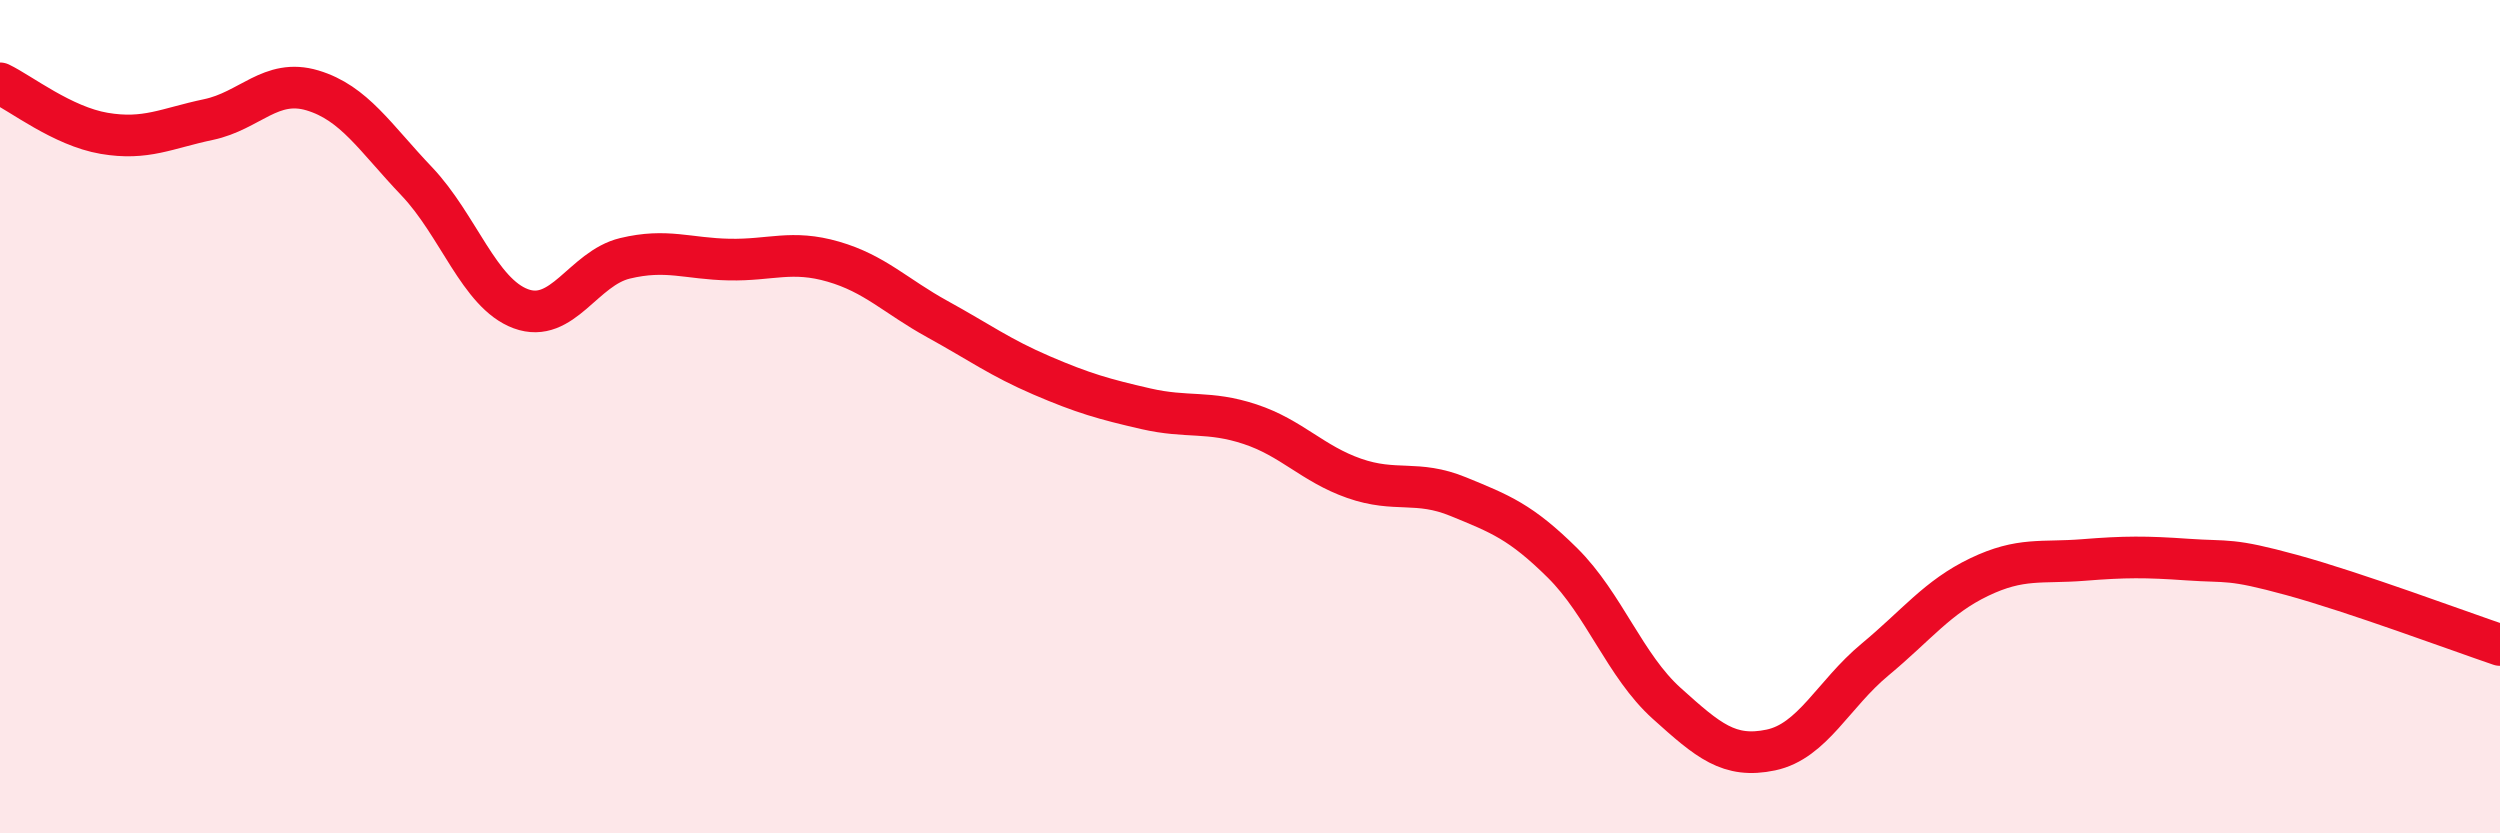
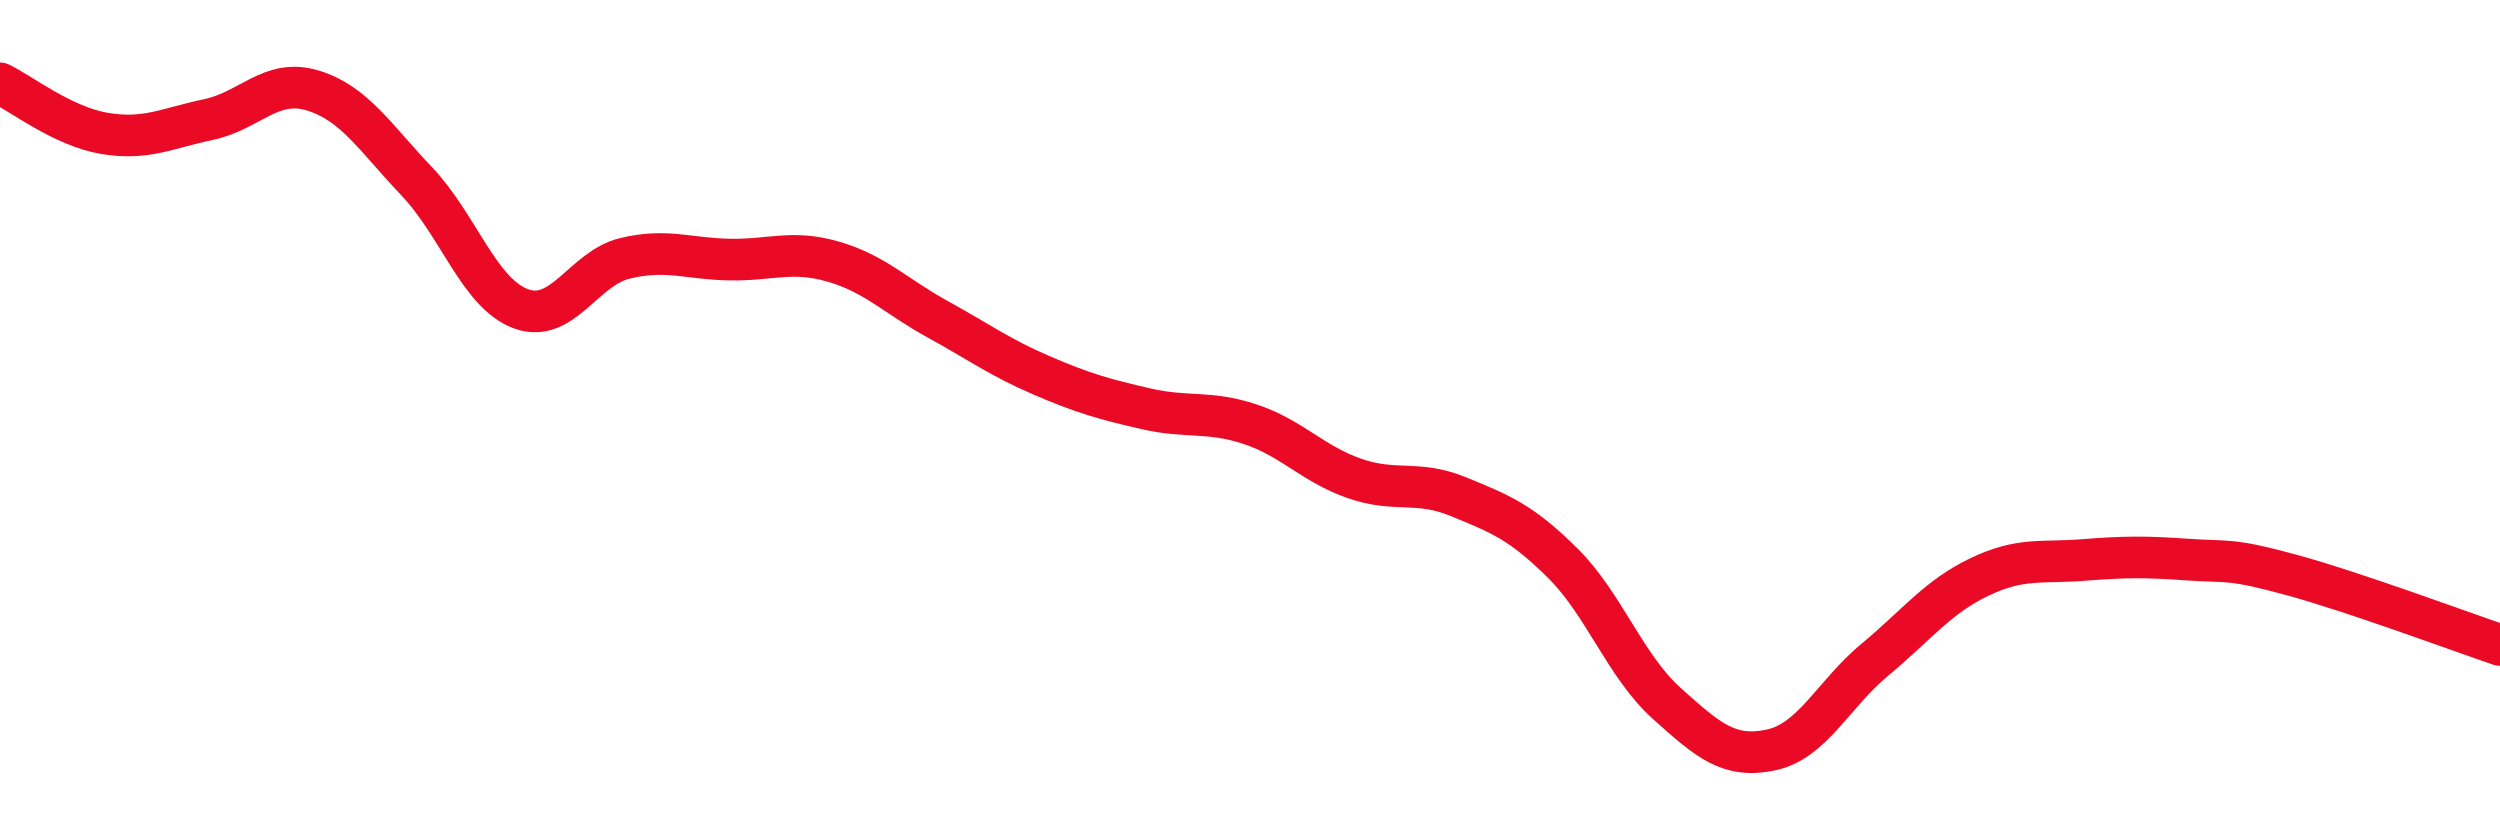
<svg xmlns="http://www.w3.org/2000/svg" width="60" height="20" viewBox="0 0 60 20">
-   <path d="M 0,2 C 0.5,2.24 1.5,3.03 2.5,3.2 C 3.5,3.37 4,3.08 5,2.87 C 6,2.66 6.5,1.87 7.5,2.17 C 8.5,2.47 9,3.3 10,4.35 C 11,5.4 11.5,7.04 12.5,7.41 C 13.5,7.78 14,6.44 15,6.2 C 16,5.96 16.5,6.21 17.5,6.23 C 18.5,6.25 19,5.99 20,6.28 C 21,6.57 21.5,7.11 22.5,7.66 C 23.5,8.21 24,8.58 25,9.01 C 26,9.44 26.5,9.58 27.5,9.81 C 28.5,10.04 29,9.85 30,10.18 C 31,10.51 31.5,11.13 32.5,11.48 C 33.5,11.83 34,11.51 35,11.92 C 36,12.33 36.5,12.52 37.5,13.51 C 38.5,14.5 39,15.98 40,16.88 C 41,17.78 41.5,18.21 42.5,18 C 43.5,17.79 44,16.66 45,15.83 C 46,15 46.5,14.33 47.5,13.85 C 48.5,13.37 49,13.52 50,13.44 C 51,13.36 51.5,13.36 52.5,13.43 C 53.5,13.5 53.5,13.39 55,13.8 C 56.5,14.21 59,15.14 60,15.48L60 20L0 20Z" fill="#EB0A25" opacity="0.1" stroke-linecap="round" stroke-linejoin="round" />
  <path d="M 0,2 C 0.5,2.24 1.5,3.03 2.5,3.2 C 3.5,3.37 4,3.08 5,2.87 C 6,2.66 6.5,1.87 7.5,2.17 C 8.5,2.47 9,3.3 10,4.35 C 11,5.4 11.5,7.04 12.5,7.41 C 13.5,7.78 14,6.44 15,6.2 C 16,5.96 16.5,6.21 17.5,6.23 C 18.5,6.25 19,5.99 20,6.28 C 21,6.57 21.5,7.11 22.5,7.66 C 23.5,8.21 24,8.58 25,9.01 C 26,9.44 26.5,9.58 27.5,9.81 C 28.5,10.04 29,9.85 30,10.18 C 31,10.51 31.5,11.13 32.5,11.48 C 33.5,11.83 34,11.51 35,11.92 C 36,12.33 36.5,12.52 37.5,13.51 C 38.5,14.5 39,15.98 40,16.88 C 41,17.78 41.5,18.21 42.5,18 C 43.5,17.79 44,16.66 45,15.83 C 46,15 46.5,14.33 47.5,13.85 C 48.5,13.37 49,13.52 50,13.44 C 51,13.36 51.5,13.36 52.5,13.43 C 53.5,13.5 53.5,13.39 55,13.8 C 56.5,14.21 59,15.14 60,15.48" stroke="#EB0A25" stroke-width="1" fill="none" stroke-linecap="round" stroke-linejoin="round" />
</svg>